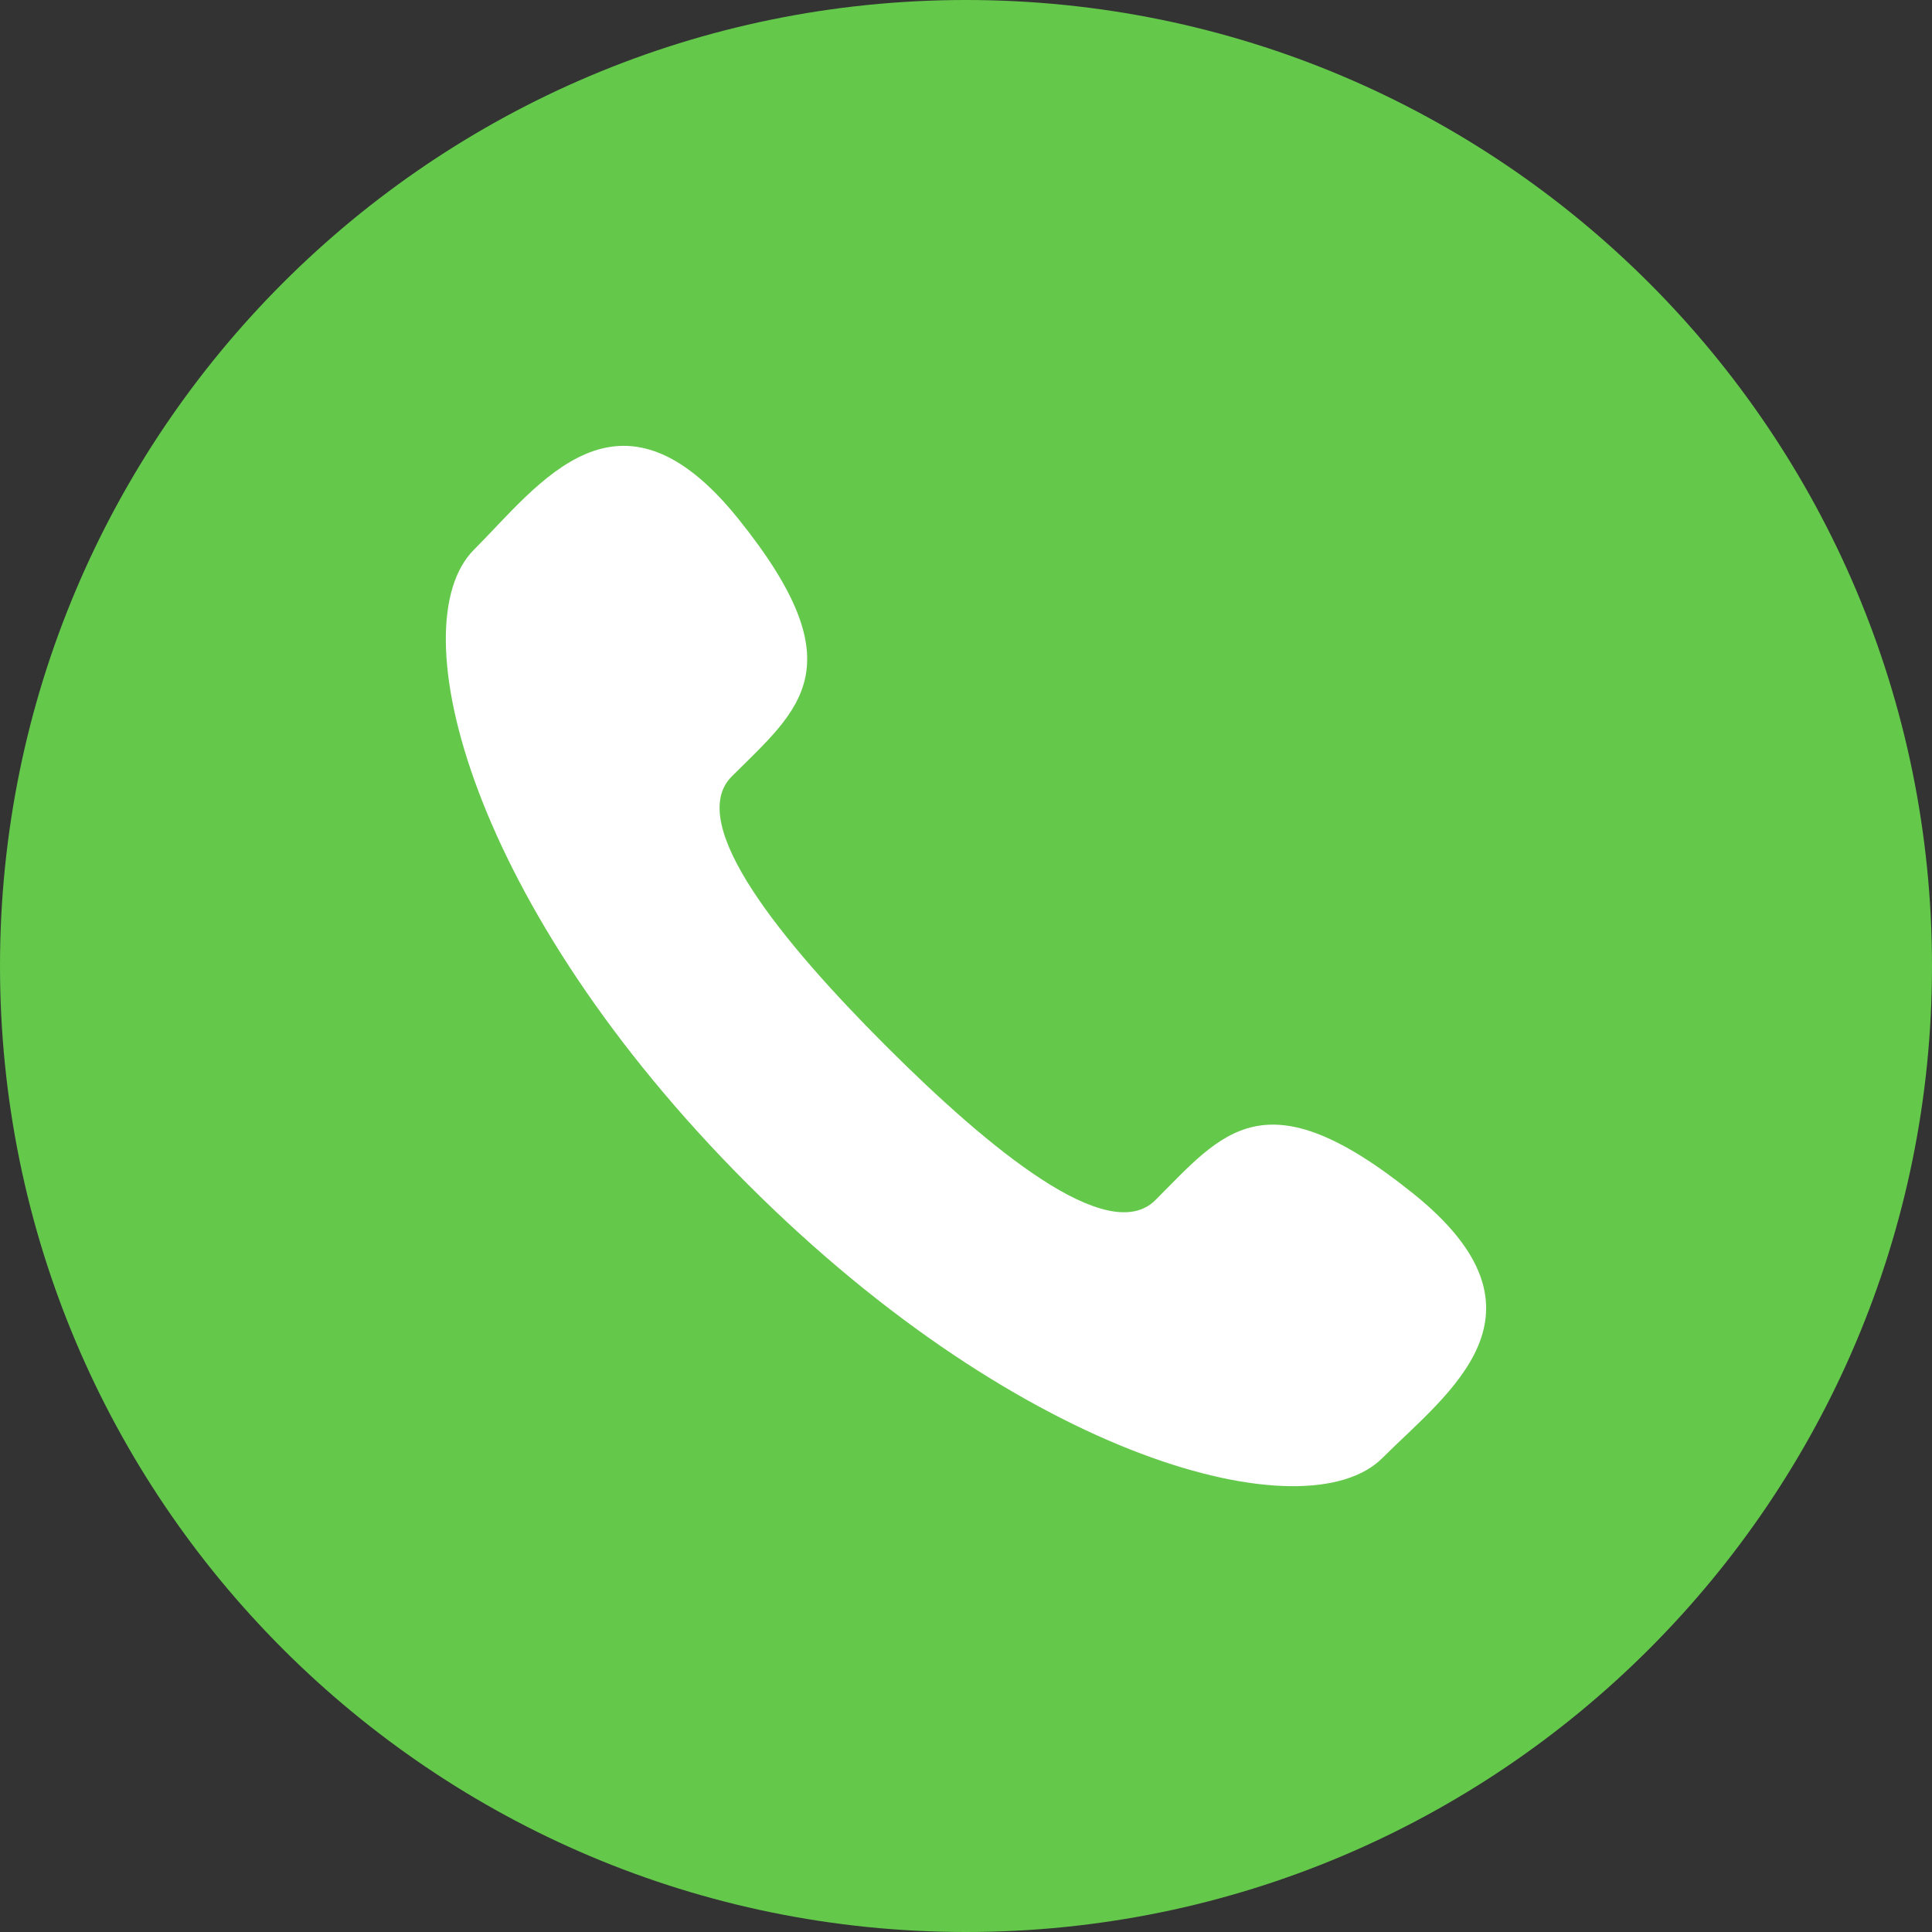
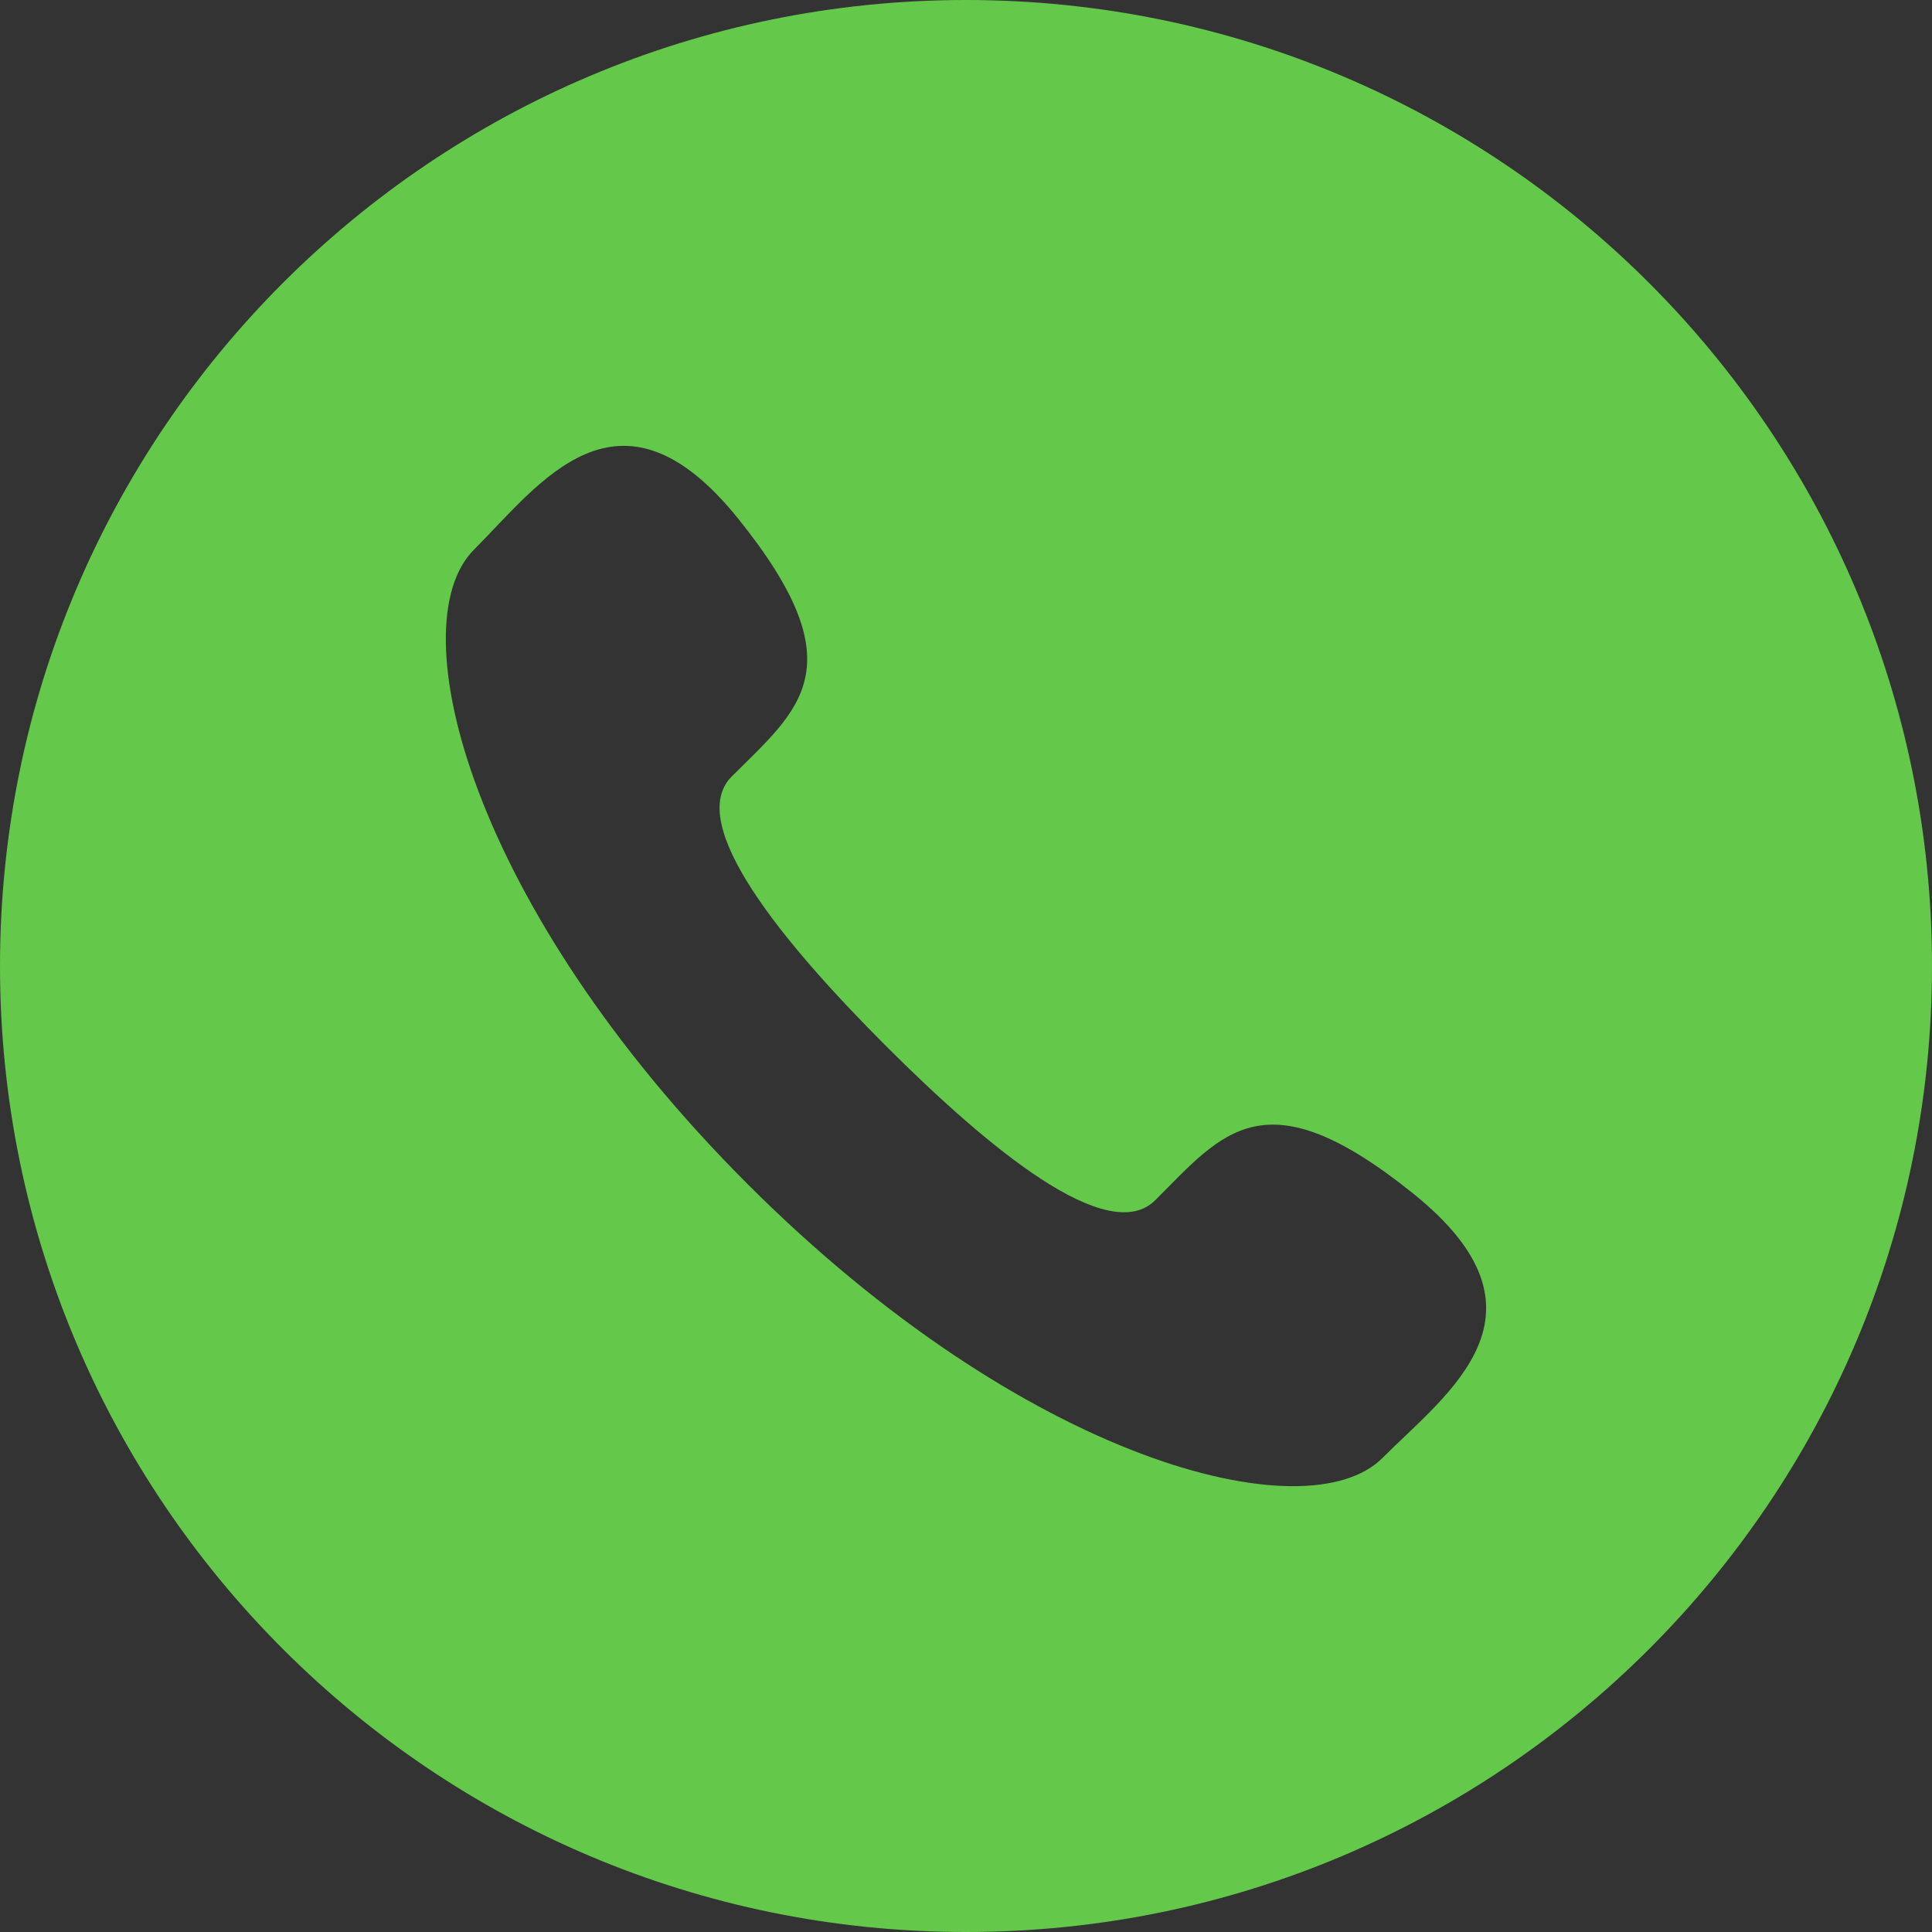
<svg xmlns="http://www.w3.org/2000/svg" width="26px" height="26px" viewBox="0 0 26 26" version="1.1">
  <rect x="0" y="0" width="26" height="26" fill="#333333" stroke="none" />
  <title>Artboard</title>
  <desc>Created with Sketch.</desc>
  <defs />
  <g id="Page-1" stroke="none" stroke-width="1" fill="none" fill-rule="evenodd">
    <g id="Artboard">
-       <circle id="Oval" fill="#FFFFFF" cx="13" cy="13" r="12" />
      <path d="M13,26 C5.82,26 0,20.18 0,13 C0,5.82 5.82,0 13,0 C20.18,0 26,5.82 26,13 C26,20.18 20.18,26 13,26 Z M11.923,14.076 C10.538,12.691 9.214,11.086 9.846,10.451 C10.755,9.543 11.545,8.983 9.936,6.982 C8.327,4.98 7.259,6.517 6.379,7.397 C5.363,8.412 6.322,12.196 10.062,15.936 C13.803,19.676 17.587,20.637 18.603,19.622 C19.482,18.743 21.02,17.67 19.018,16.062 C17.016,14.452 16.456,15.243 15.548,16.151 C14.913,16.785 13.308,15.46 11.923,14.076 Z" id="Combined-Shape" fill="#64C84B" fill-rule="nonzero" />
    </g>
  </g>
</svg>